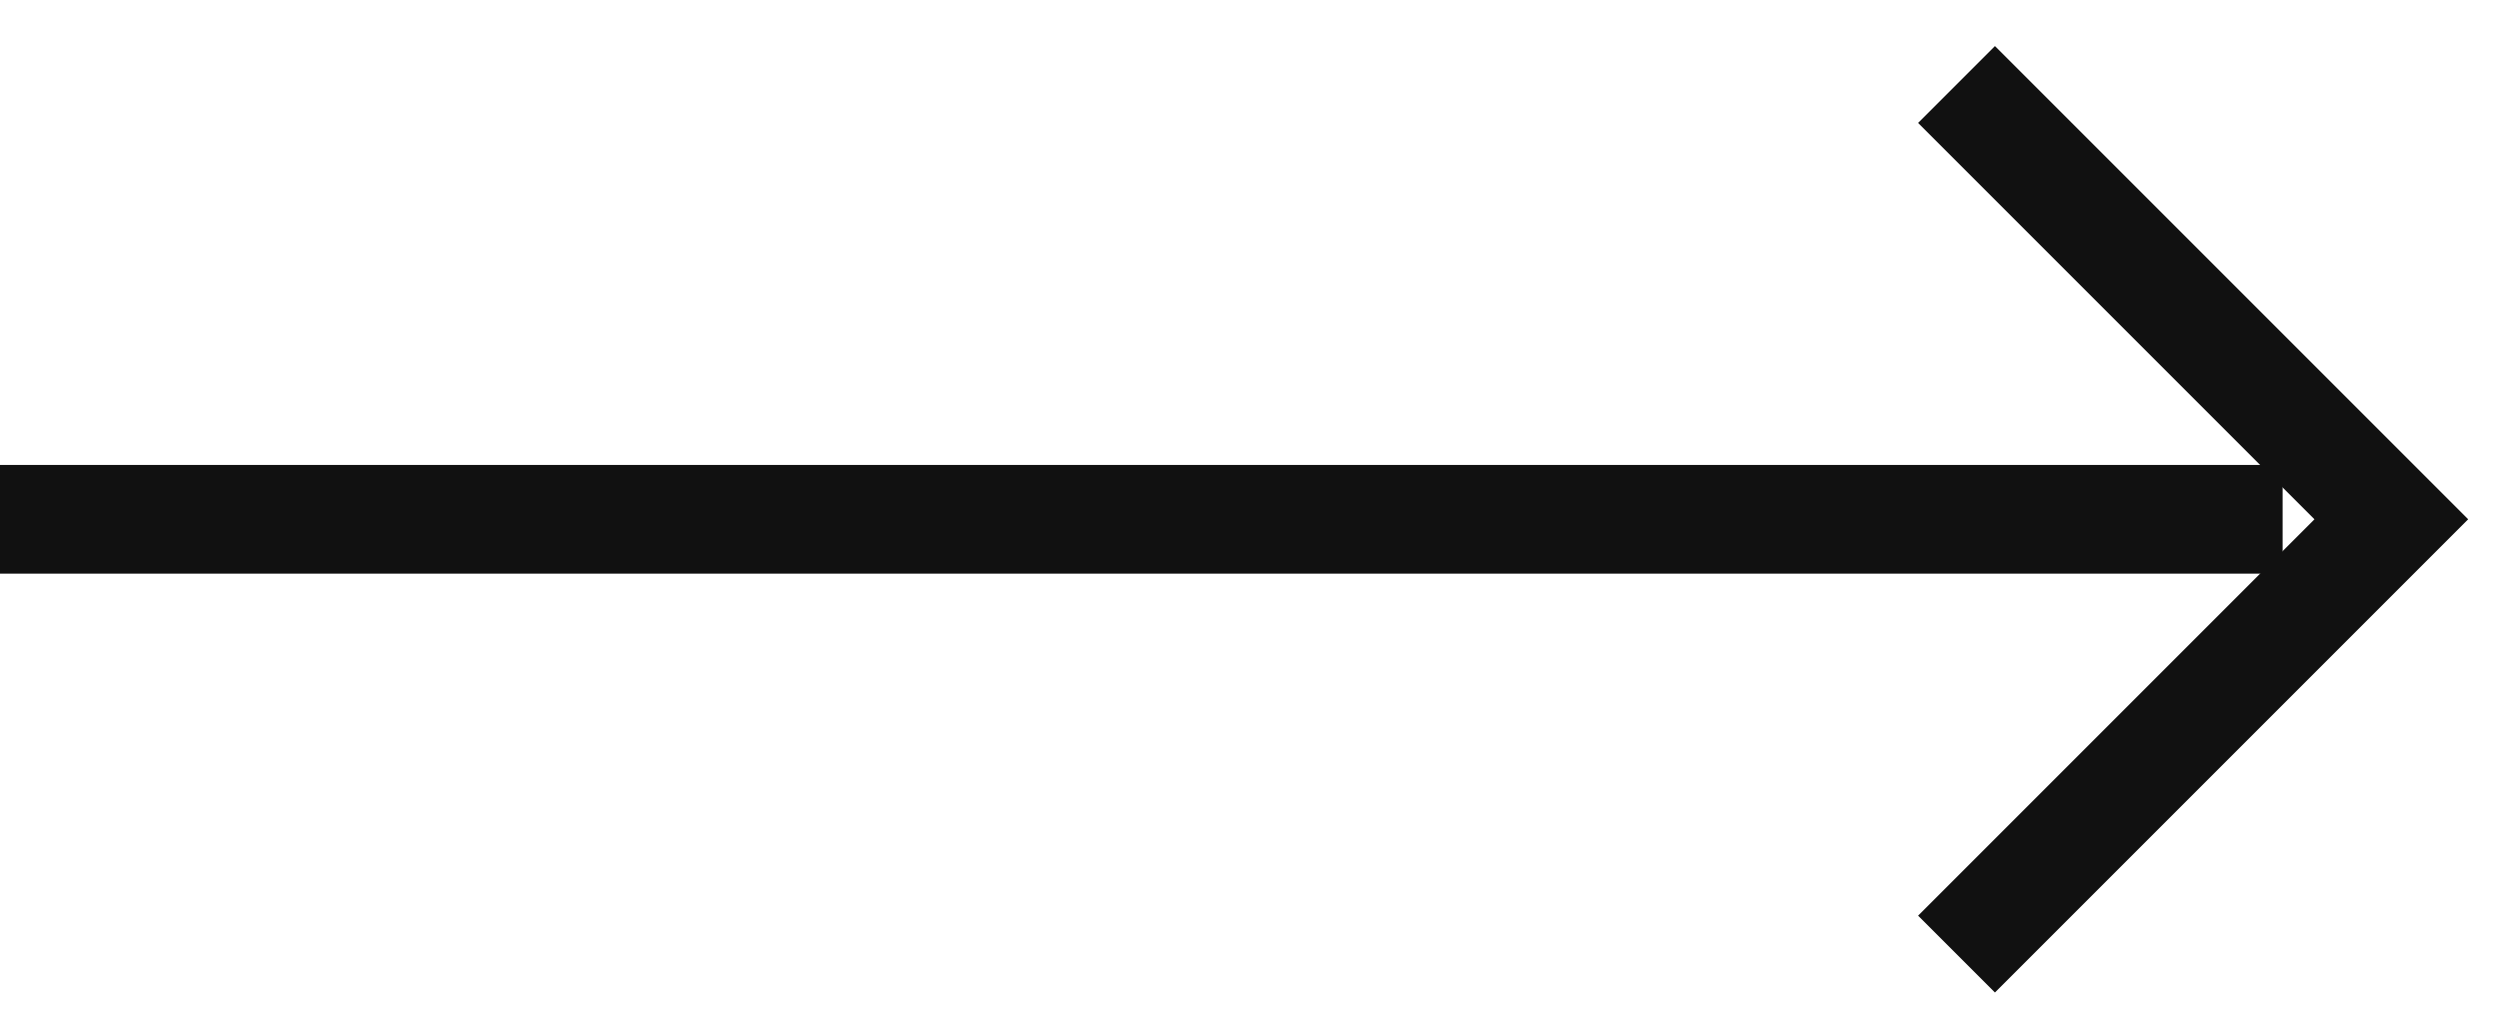
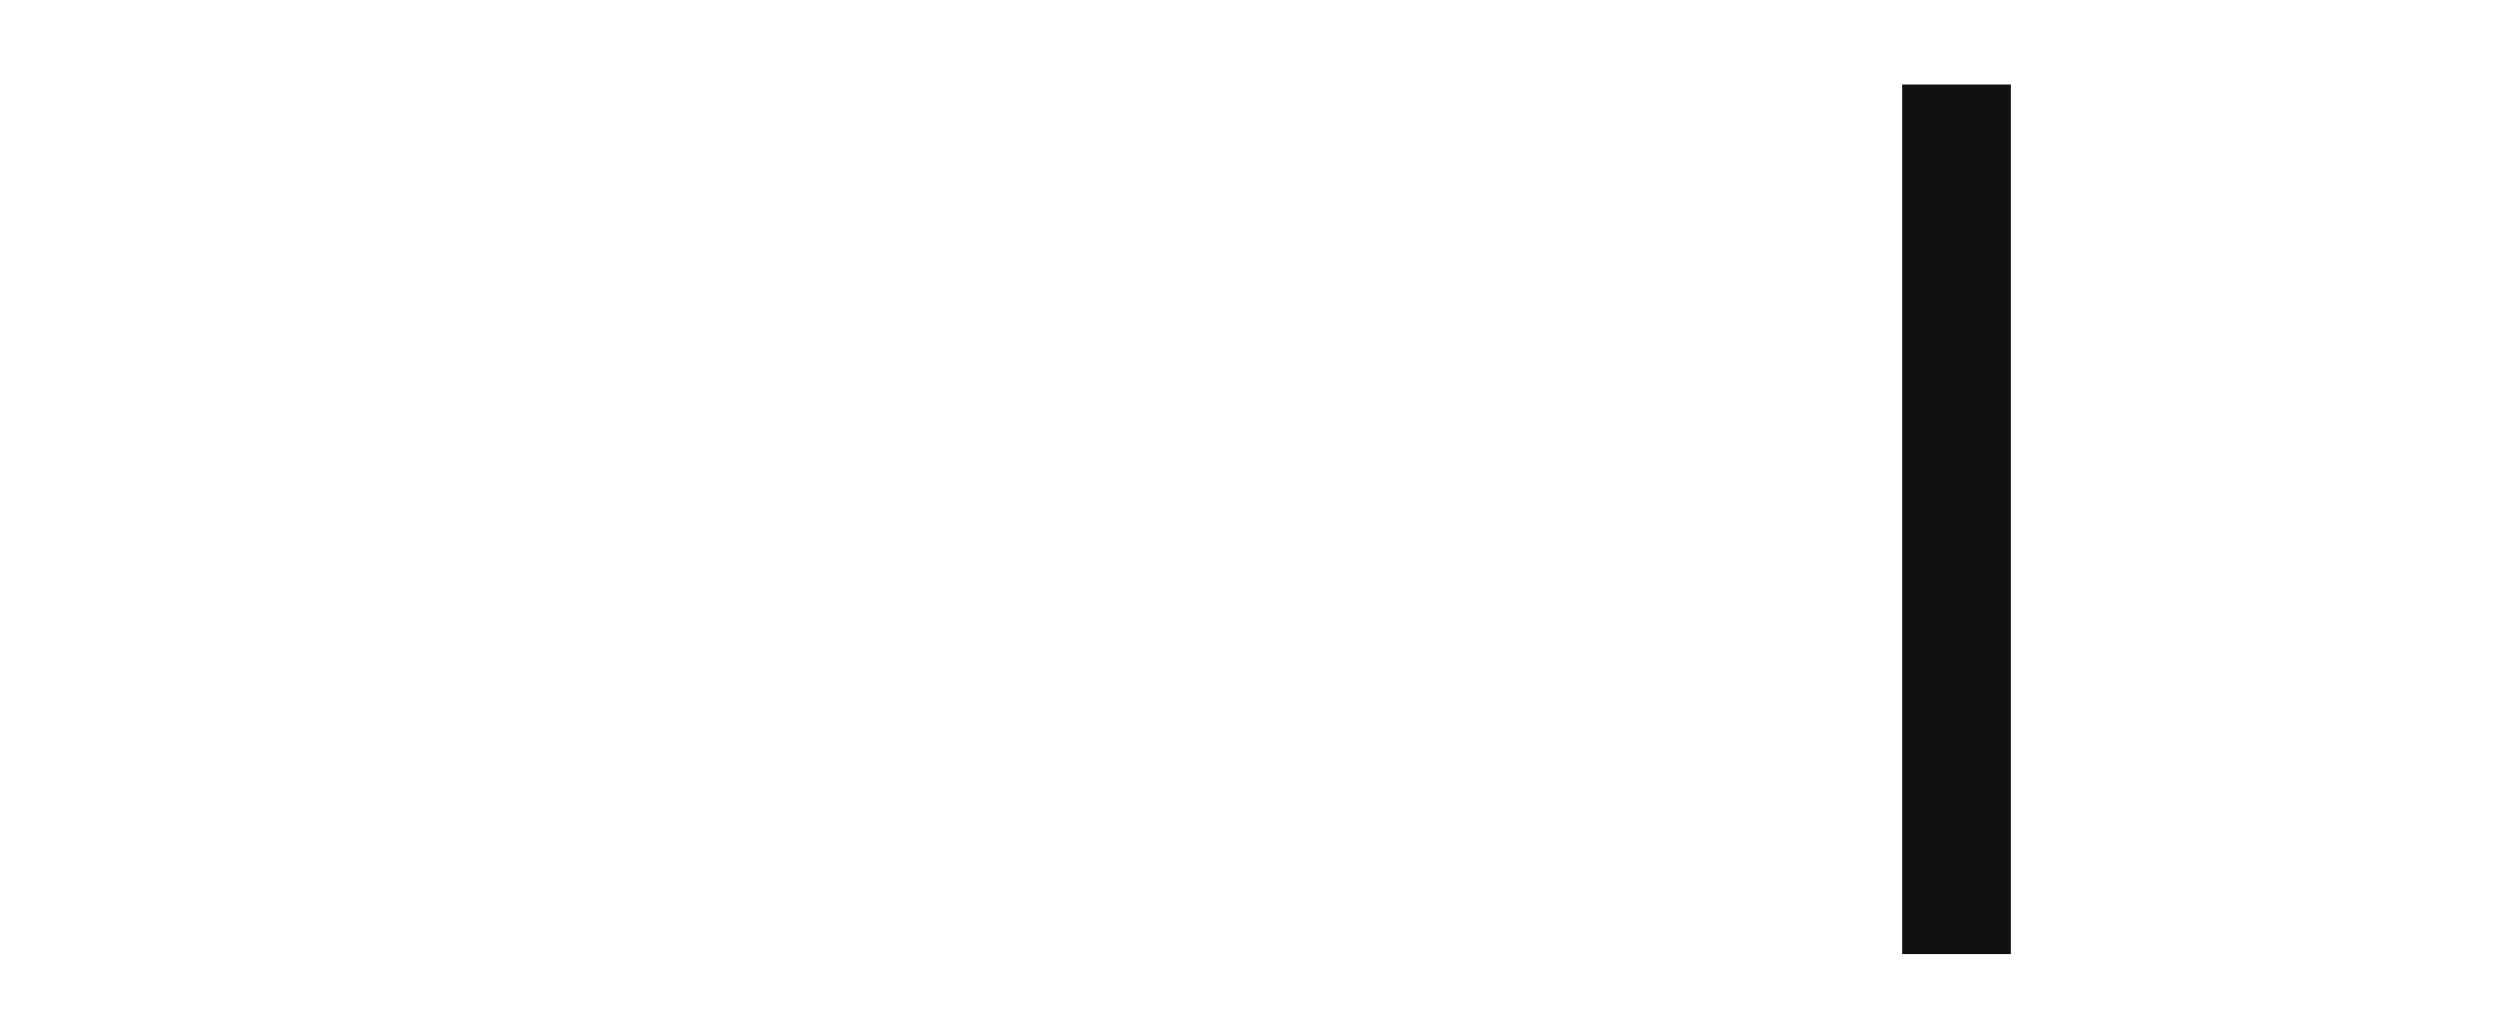
<svg xmlns="http://www.w3.org/2000/svg" width="46" height="19" viewBox="0 0 46 19" fill="none">
-   <line x1="-8.74228e-08" y1="9.555" x2="42" y2="9.555" stroke="#111111" stroke-width="2" />
-   <path d="M36 1.555L44 9.555L36 17.555" stroke="#111111" stroke-width="2" />
+   <path d="M36 1.555L36 17.555" stroke="#111111" stroke-width="2" />
</svg>